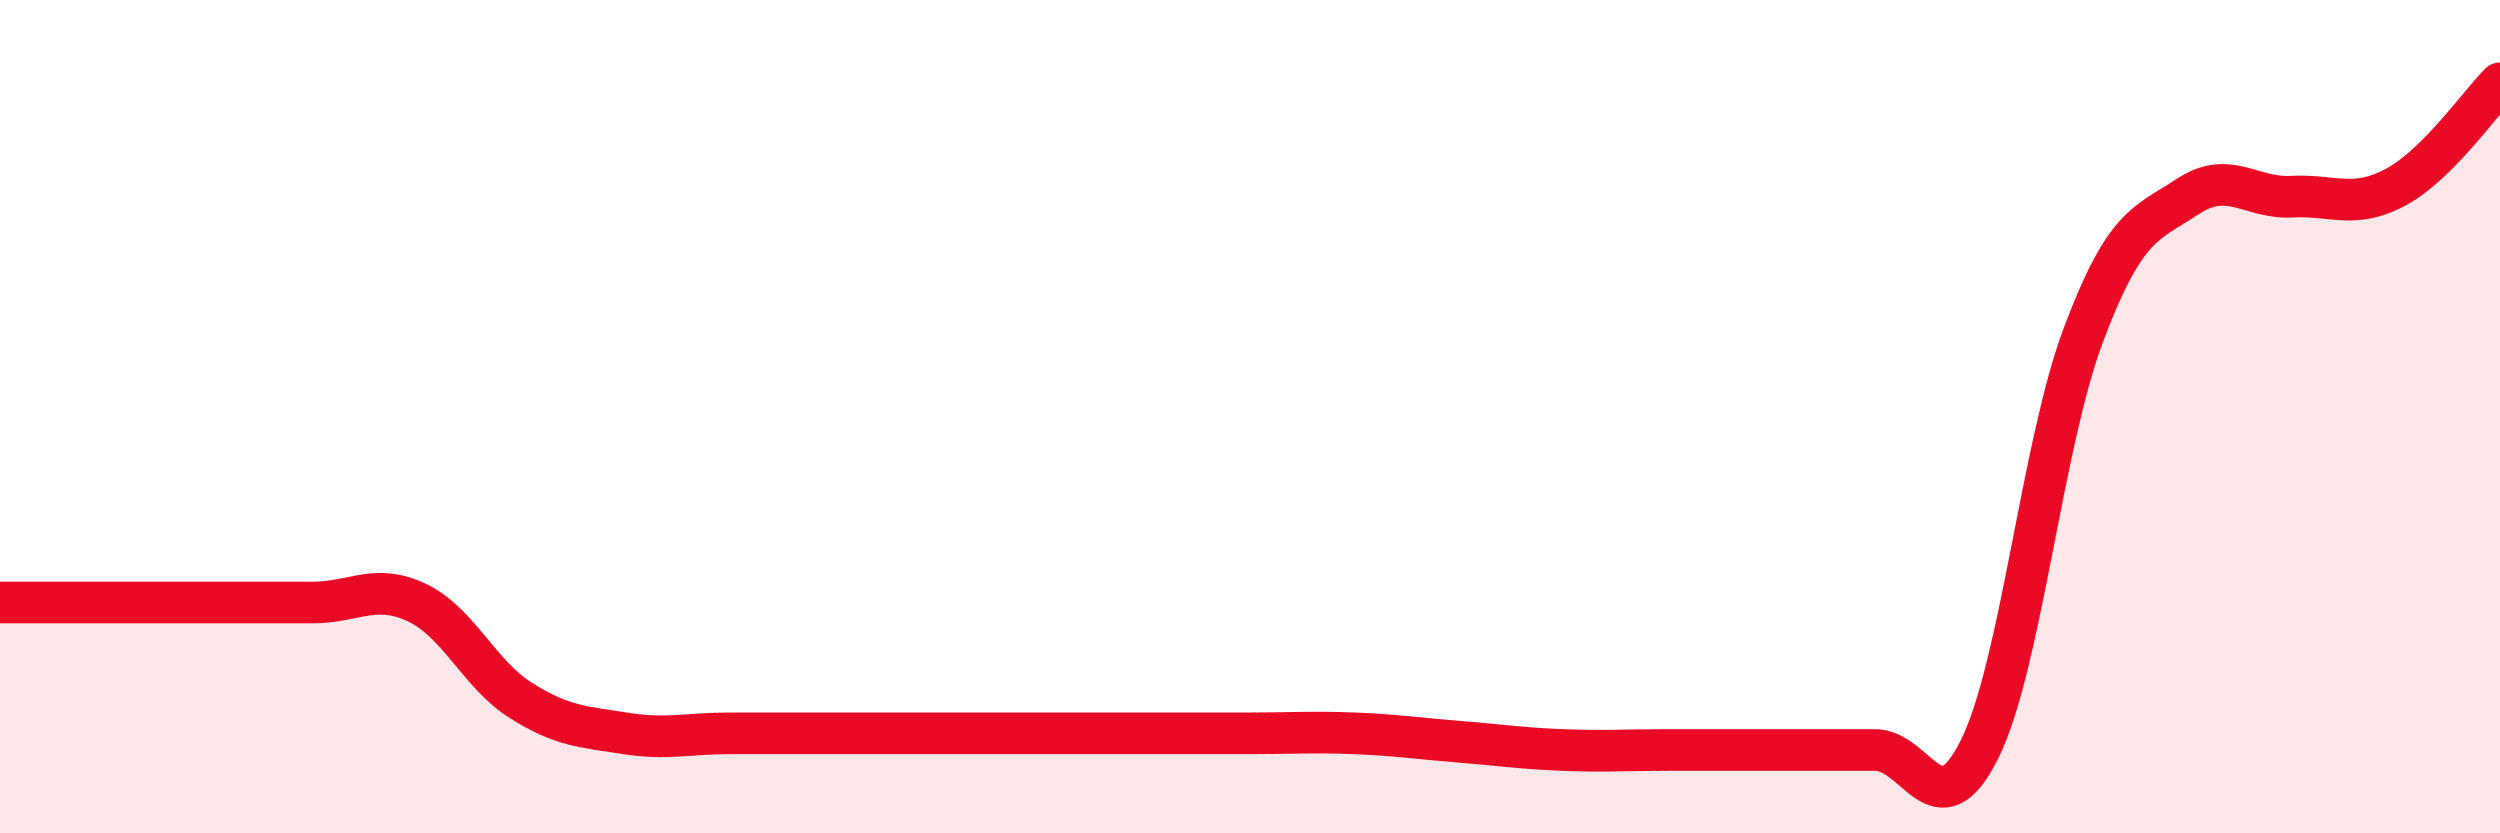
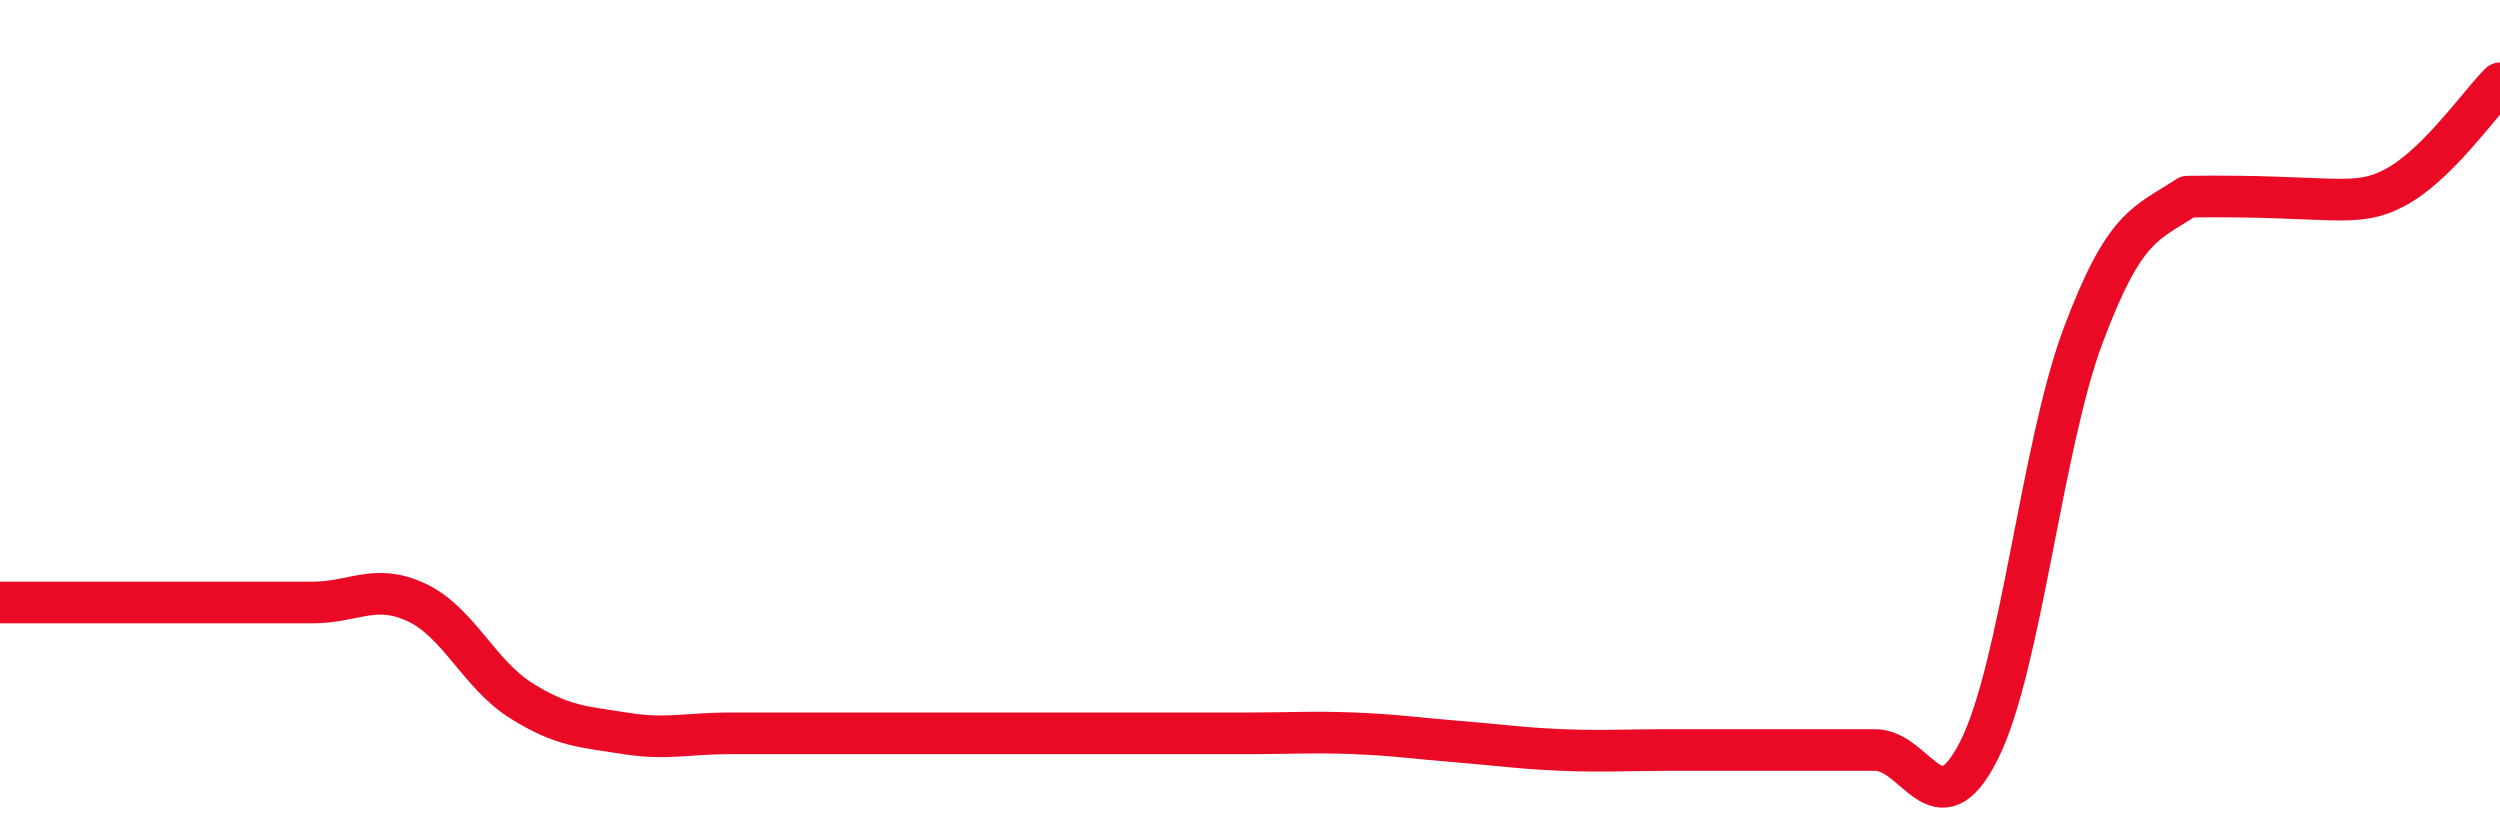
<svg xmlns="http://www.w3.org/2000/svg" width="60" height="20" viewBox="0 0 60 20">
-   <path d="M 0,14.46 C 0.5,14.46 1.5,14.46 2.5,14.46 C 3.5,14.46 4,14.46 5,14.46 C 6,14.46 6.5,14.46 7.5,14.46 C 8.5,14.46 9,13.99 10,14.46 C 11,14.93 11.5,16.18 12.5,16.81 C 13.5,17.44 14,17.44 15,17.6 C 16,17.76 16.5,17.6 17.5,17.6 C 18.5,17.6 19,17.6 20,17.6 C 21,17.6 21.5,17.6 22.5,17.6 C 23.5,17.6 24,17.6 25,17.6 C 26,17.6 26.5,17.6 27.5,17.6 C 28.5,17.6 29,17.6 30,17.6 C 31,17.6 31.5,17.56 32.5,17.6 C 33.5,17.64 34,17.72 35,17.8 C 36,17.88 36.5,17.96 37.5,18 C 38.5,18.04 39,18 40,18 C 41,18 41.5,18 42.5,18 C 43.5,18 44,18 45,18 C 46,18 46.5,19.99 47.5,18 C 48.5,16.01 49,10.7 50,8.04 C 51,5.38 51.5,5.38 52.5,4.72 C 53.5,4.06 54,4.77 55,4.72 C 56,4.67 56.5,5.03 57.5,4.49 C 58.5,3.95 59.5,2.5 60,2L60 20L0 20Z" fill="#EB0A25" opacity="0.1" stroke-linecap="round" stroke-linejoin="round" />
-   <path d="M 0,14.46 C 0.5,14.46 1.5,14.46 2.5,14.46 C 3.5,14.46 4,14.46 5,14.46 C 6,14.46 6.5,14.46 7.5,14.46 C 8.5,14.46 9,13.99 10,14.46 C 11,14.93 11.5,16.18 12.5,16.81 C 13.5,17.44 14,17.44 15,17.6 C 16,17.76 16.5,17.6 17.5,17.6 C 18.5,17.6 19,17.6 20,17.6 C 21,17.6 21.5,17.6 22.5,17.6 C 23.5,17.6 24,17.6 25,17.6 C 26,17.6 26.5,17.6 27.5,17.6 C 28.5,17.6 29,17.6 30,17.6 C 31,17.6 31.5,17.56 32.5,17.6 C 33.5,17.64 34,17.72 35,17.8 C 36,17.88 36.5,17.96 37.5,18 C 38.5,18.04 39,18 40,18 C 41,18 41.5,18 42.5,18 C 43.5,18 44,18 45,18 C 46,18 46.5,19.99 47.5,18 C 48.5,16.01 49,10.7 50,8.04 C 51,5.38 51.5,5.38 52.5,4.72 C 53.5,4.06 54,4.77 55,4.72 C 56,4.67 56.5,5.03 57.5,4.49 C 58.5,3.95 59.5,2.5 60,2" stroke="#EB0A25" stroke-width="1" fill="none" stroke-linecap="round" stroke-linejoin="round" />
+   <path d="M 0,14.46 C 0.5,14.46 1.5,14.46 2.5,14.46 C 3.5,14.46 4,14.46 5,14.46 C 6,14.46 6.5,14.46 7.5,14.46 C 8.5,14.46 9,13.99 10,14.46 C 11,14.93 11.5,16.18 12.5,16.81 C 13.5,17.44 14,17.44 15,17.6 C 16,17.76 16.5,17.6 17.5,17.6 C 18.5,17.6 19,17.6 20,17.6 C 21,17.6 21.5,17.6 22.5,17.6 C 23.5,17.6 24,17.6 25,17.6 C 26,17.6 26.5,17.6 27.5,17.6 C 28.5,17.6 29,17.6 30,17.6 C 31,17.6 31.5,17.56 32.5,17.6 C 33.5,17.64 34,17.72 35,17.8 C 36,17.88 36.5,17.96 37.5,18 C 38.5,18.04 39,18 40,18 C 41,18 41.5,18 42.5,18 C 43.5,18 44,18 45,18 C 46,18 46.5,19.99 47.5,18 C 48.5,16.01 49,10.7 50,8.04 C 51,5.38 51.5,5.38 52.5,4.72 C 56,4.67 56.5,5.03 57.5,4.49 C 58.5,3.95 59.5,2.5 60,2" stroke="#EB0A25" stroke-width="1" fill="none" stroke-linecap="round" stroke-linejoin="round" />
</svg>